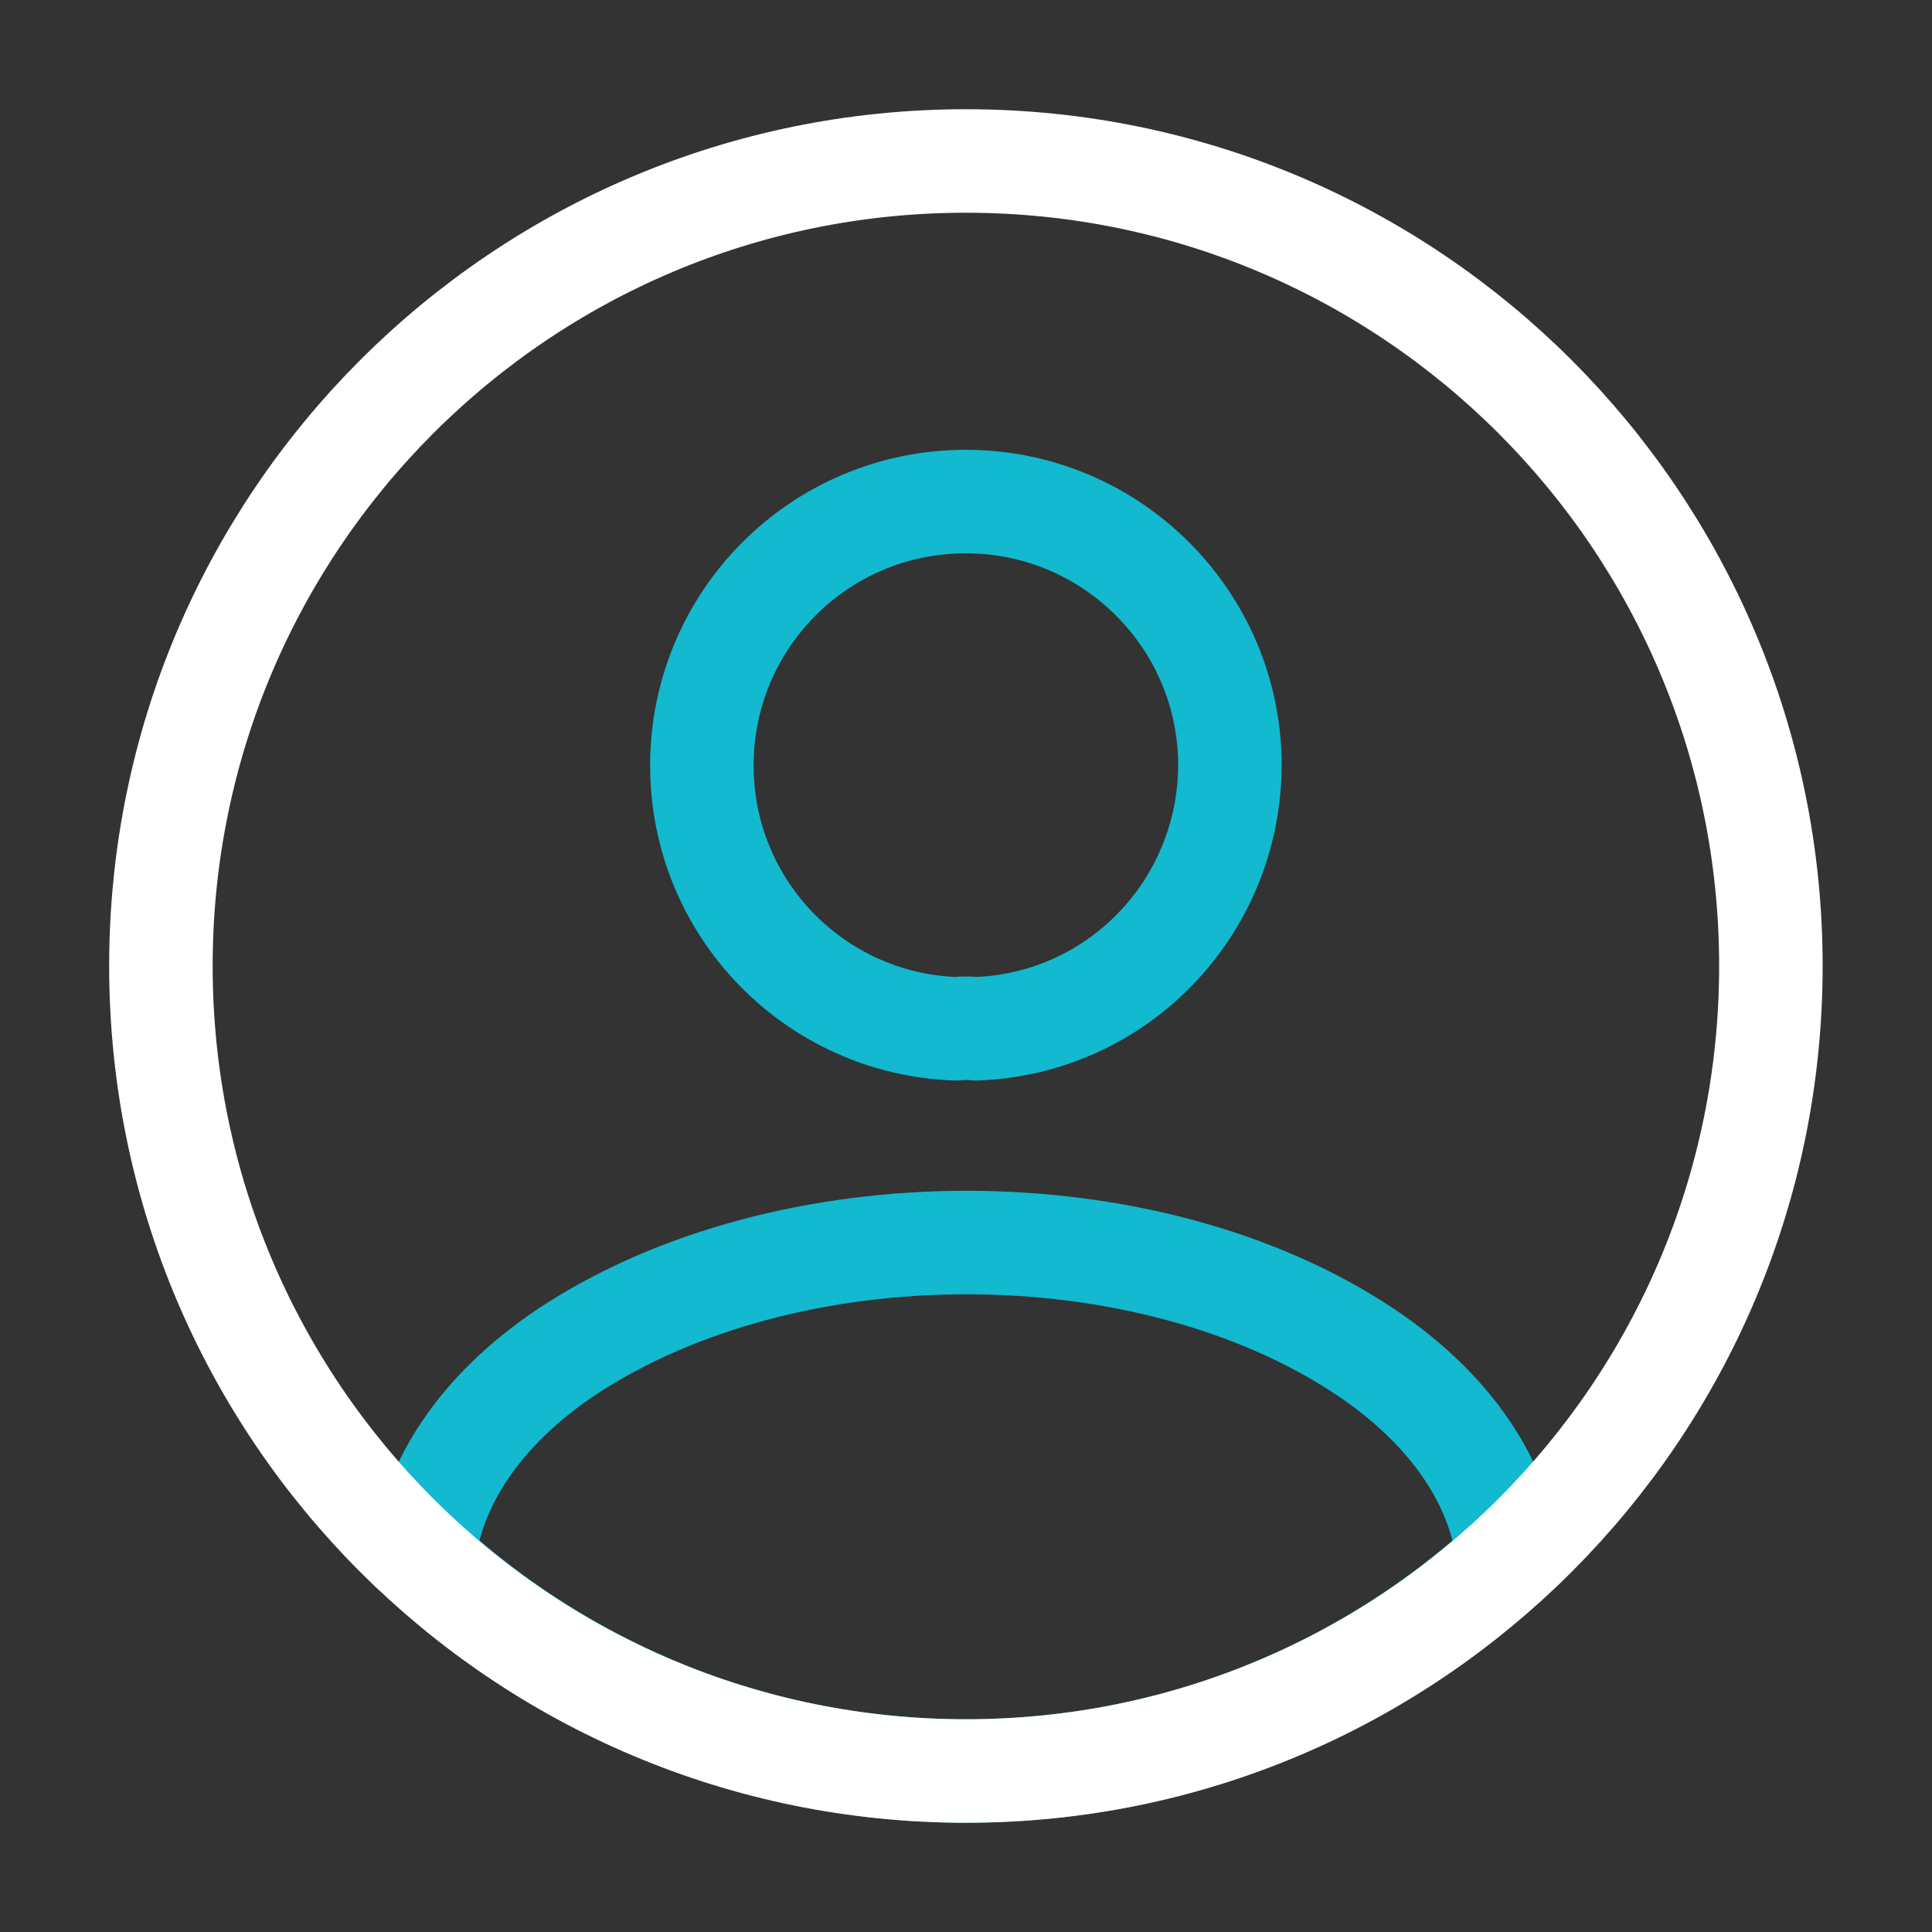
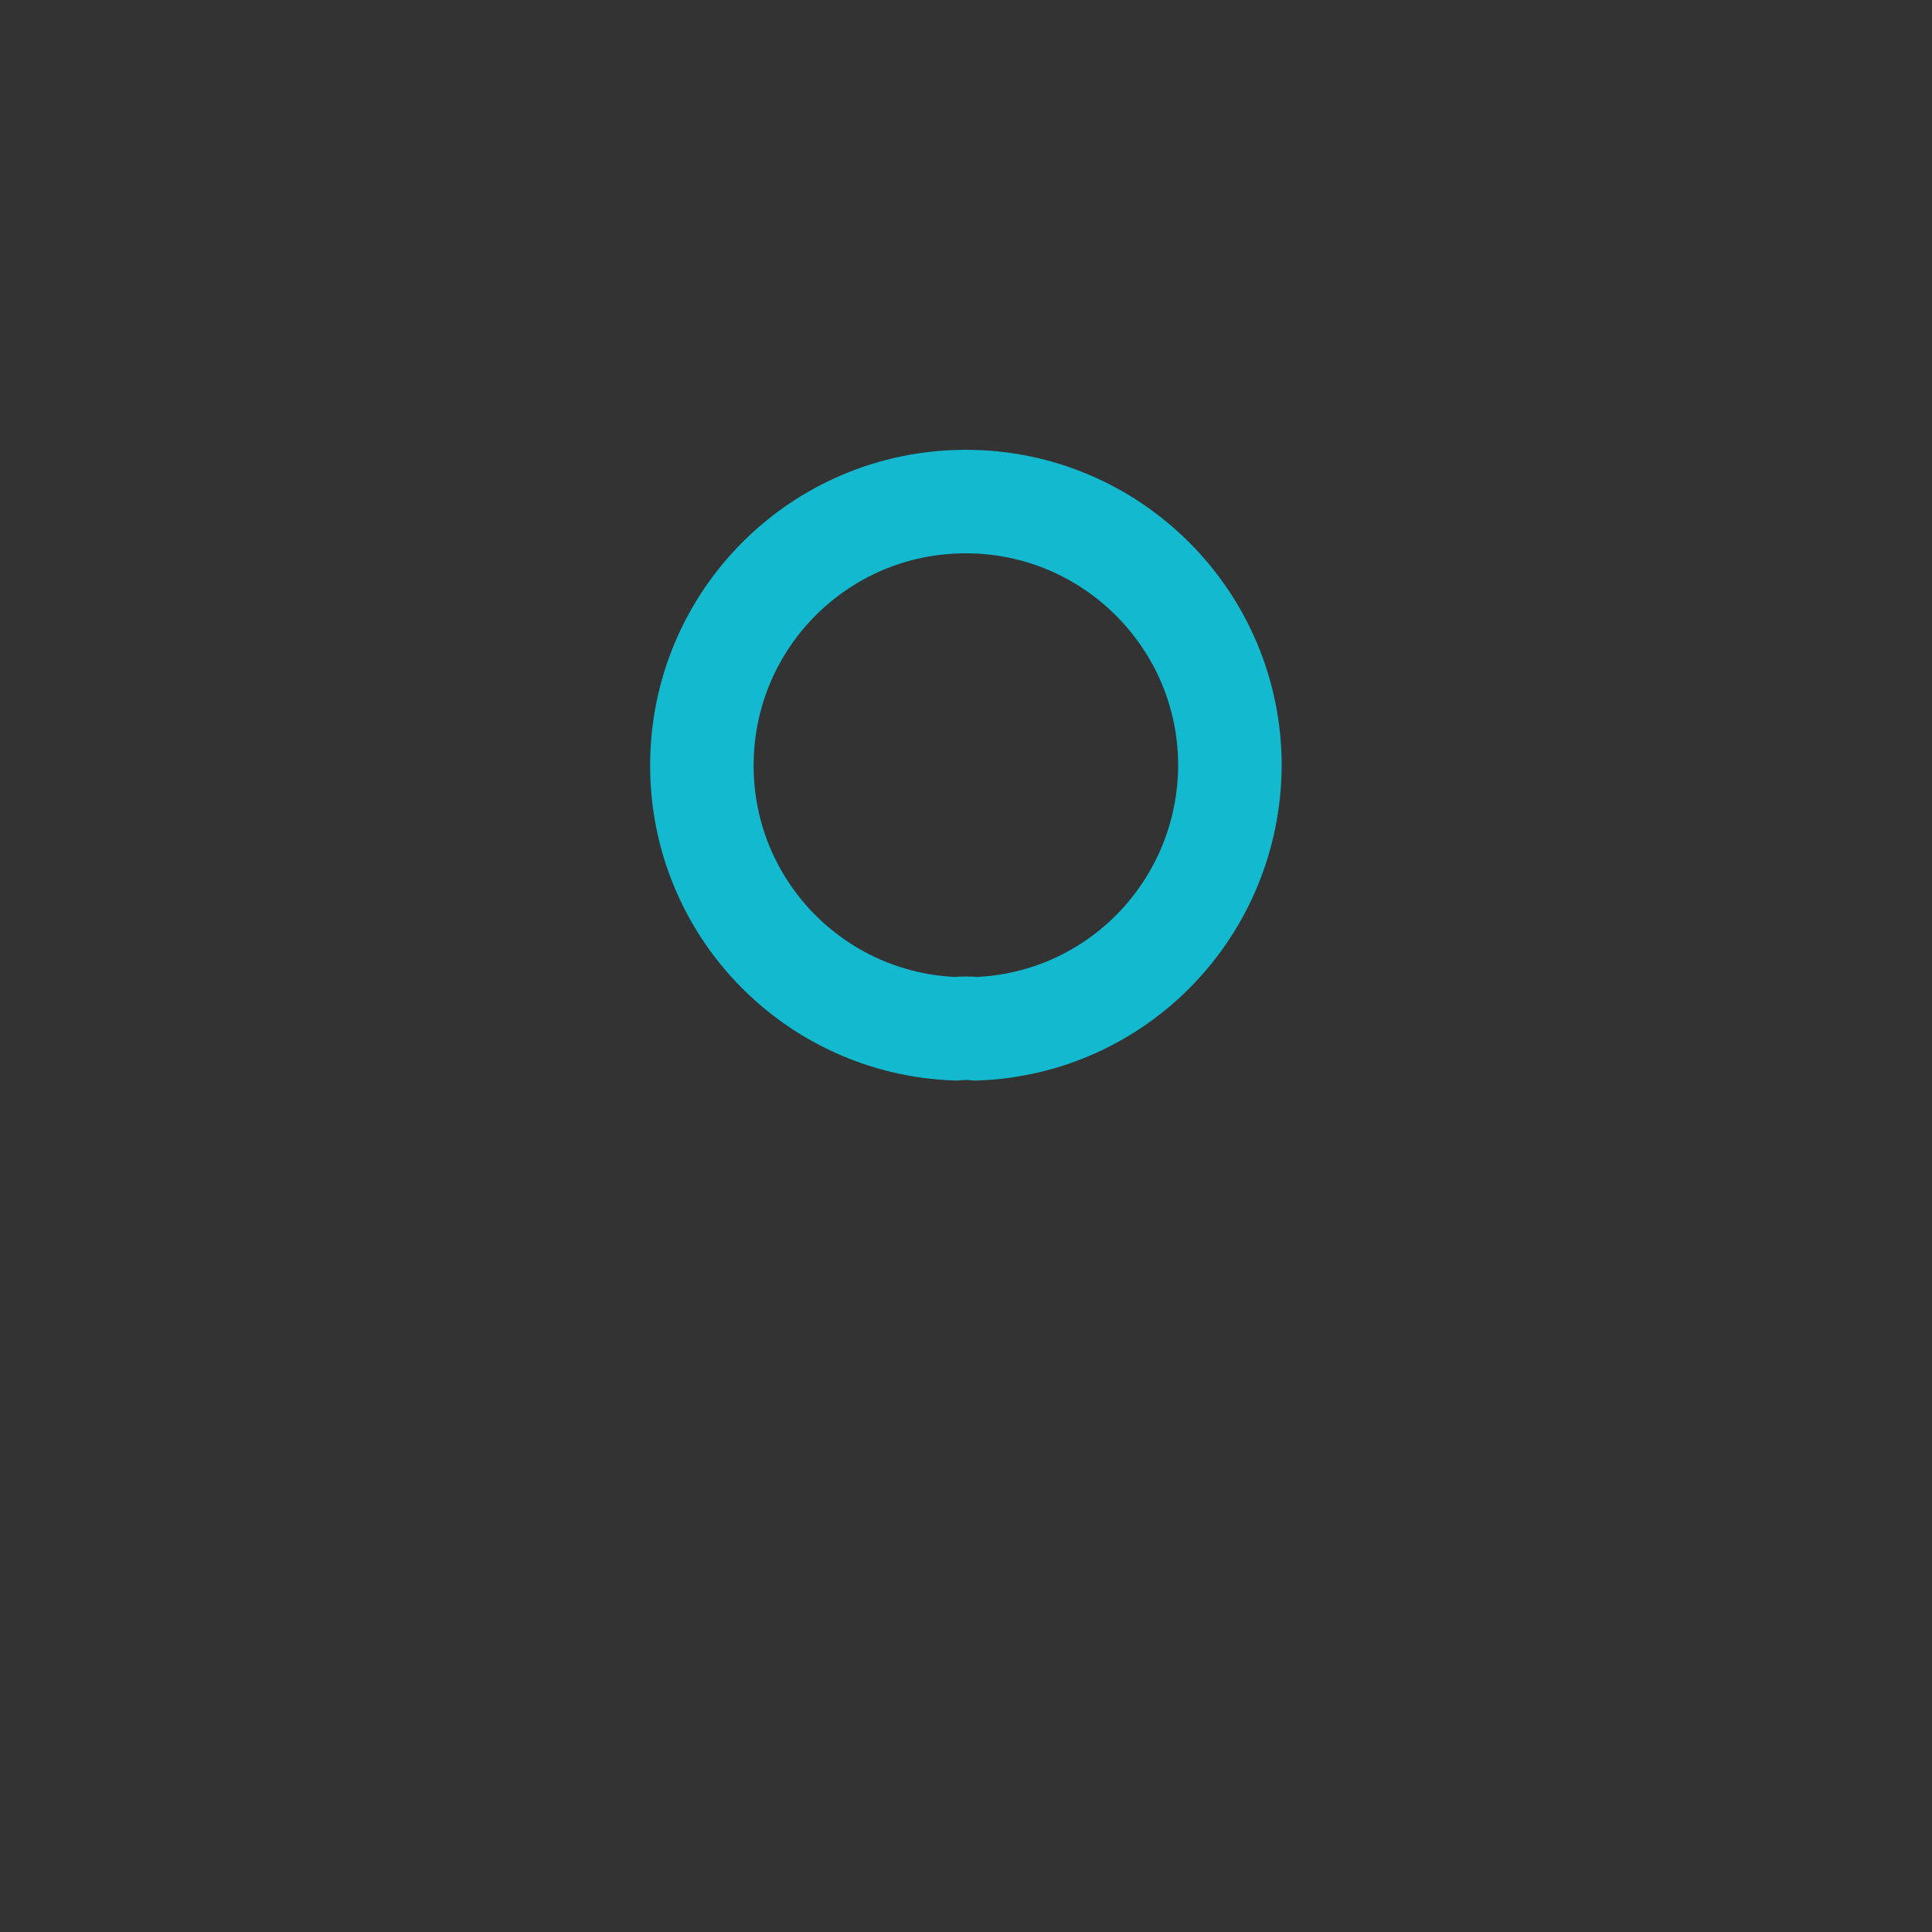
<svg xmlns="http://www.w3.org/2000/svg" width="28" height="28" viewBox="0 0 28 28" fill="none">
  <rect x="0" y="0" width="28" height="28" fill="#333333" stroke="none" />
  <path d="M14.139 14.91C14.057 14.899 13.952 14.899 13.858 14.91C11.805 14.84 10.172 13.16 10.172 11.095C10.172 8.984 11.875 7.269 13.998 7.269C16.11 7.269 17.825 8.984 17.825 11.095C17.814 13.16 16.192 14.84 14.139 14.91Z" stroke="#12B9CF" stroke-width="1.5" stroke-linecap="round" stroke-linejoin="round" />
-   <path d="M21.863 22.61C19.787 24.512 17.033 25.666 14 25.666C10.967 25.666 8.213 24.512 6.137 22.61C6.253 21.513 6.953 20.44 8.202 19.6C11.398 17.477 16.625 17.477 19.798 19.6C21.047 20.44 21.747 21.513 21.863 22.61Z" stroke="#12B9CF" stroke-width="1.5" stroke-linecap="round" stroke-linejoin="round" />
-   <path d="M13.999 25.667C20.442 25.667 25.665 20.444 25.665 14C25.665 7.557 20.442 2.333 13.999 2.333C7.555 2.333 2.332 7.557 2.332 14C2.332 20.444 7.555 25.667 13.999 25.667Z" stroke="white" stroke-width="1.5" stroke-linecap="round" stroke-linejoin="round" />
</svg>